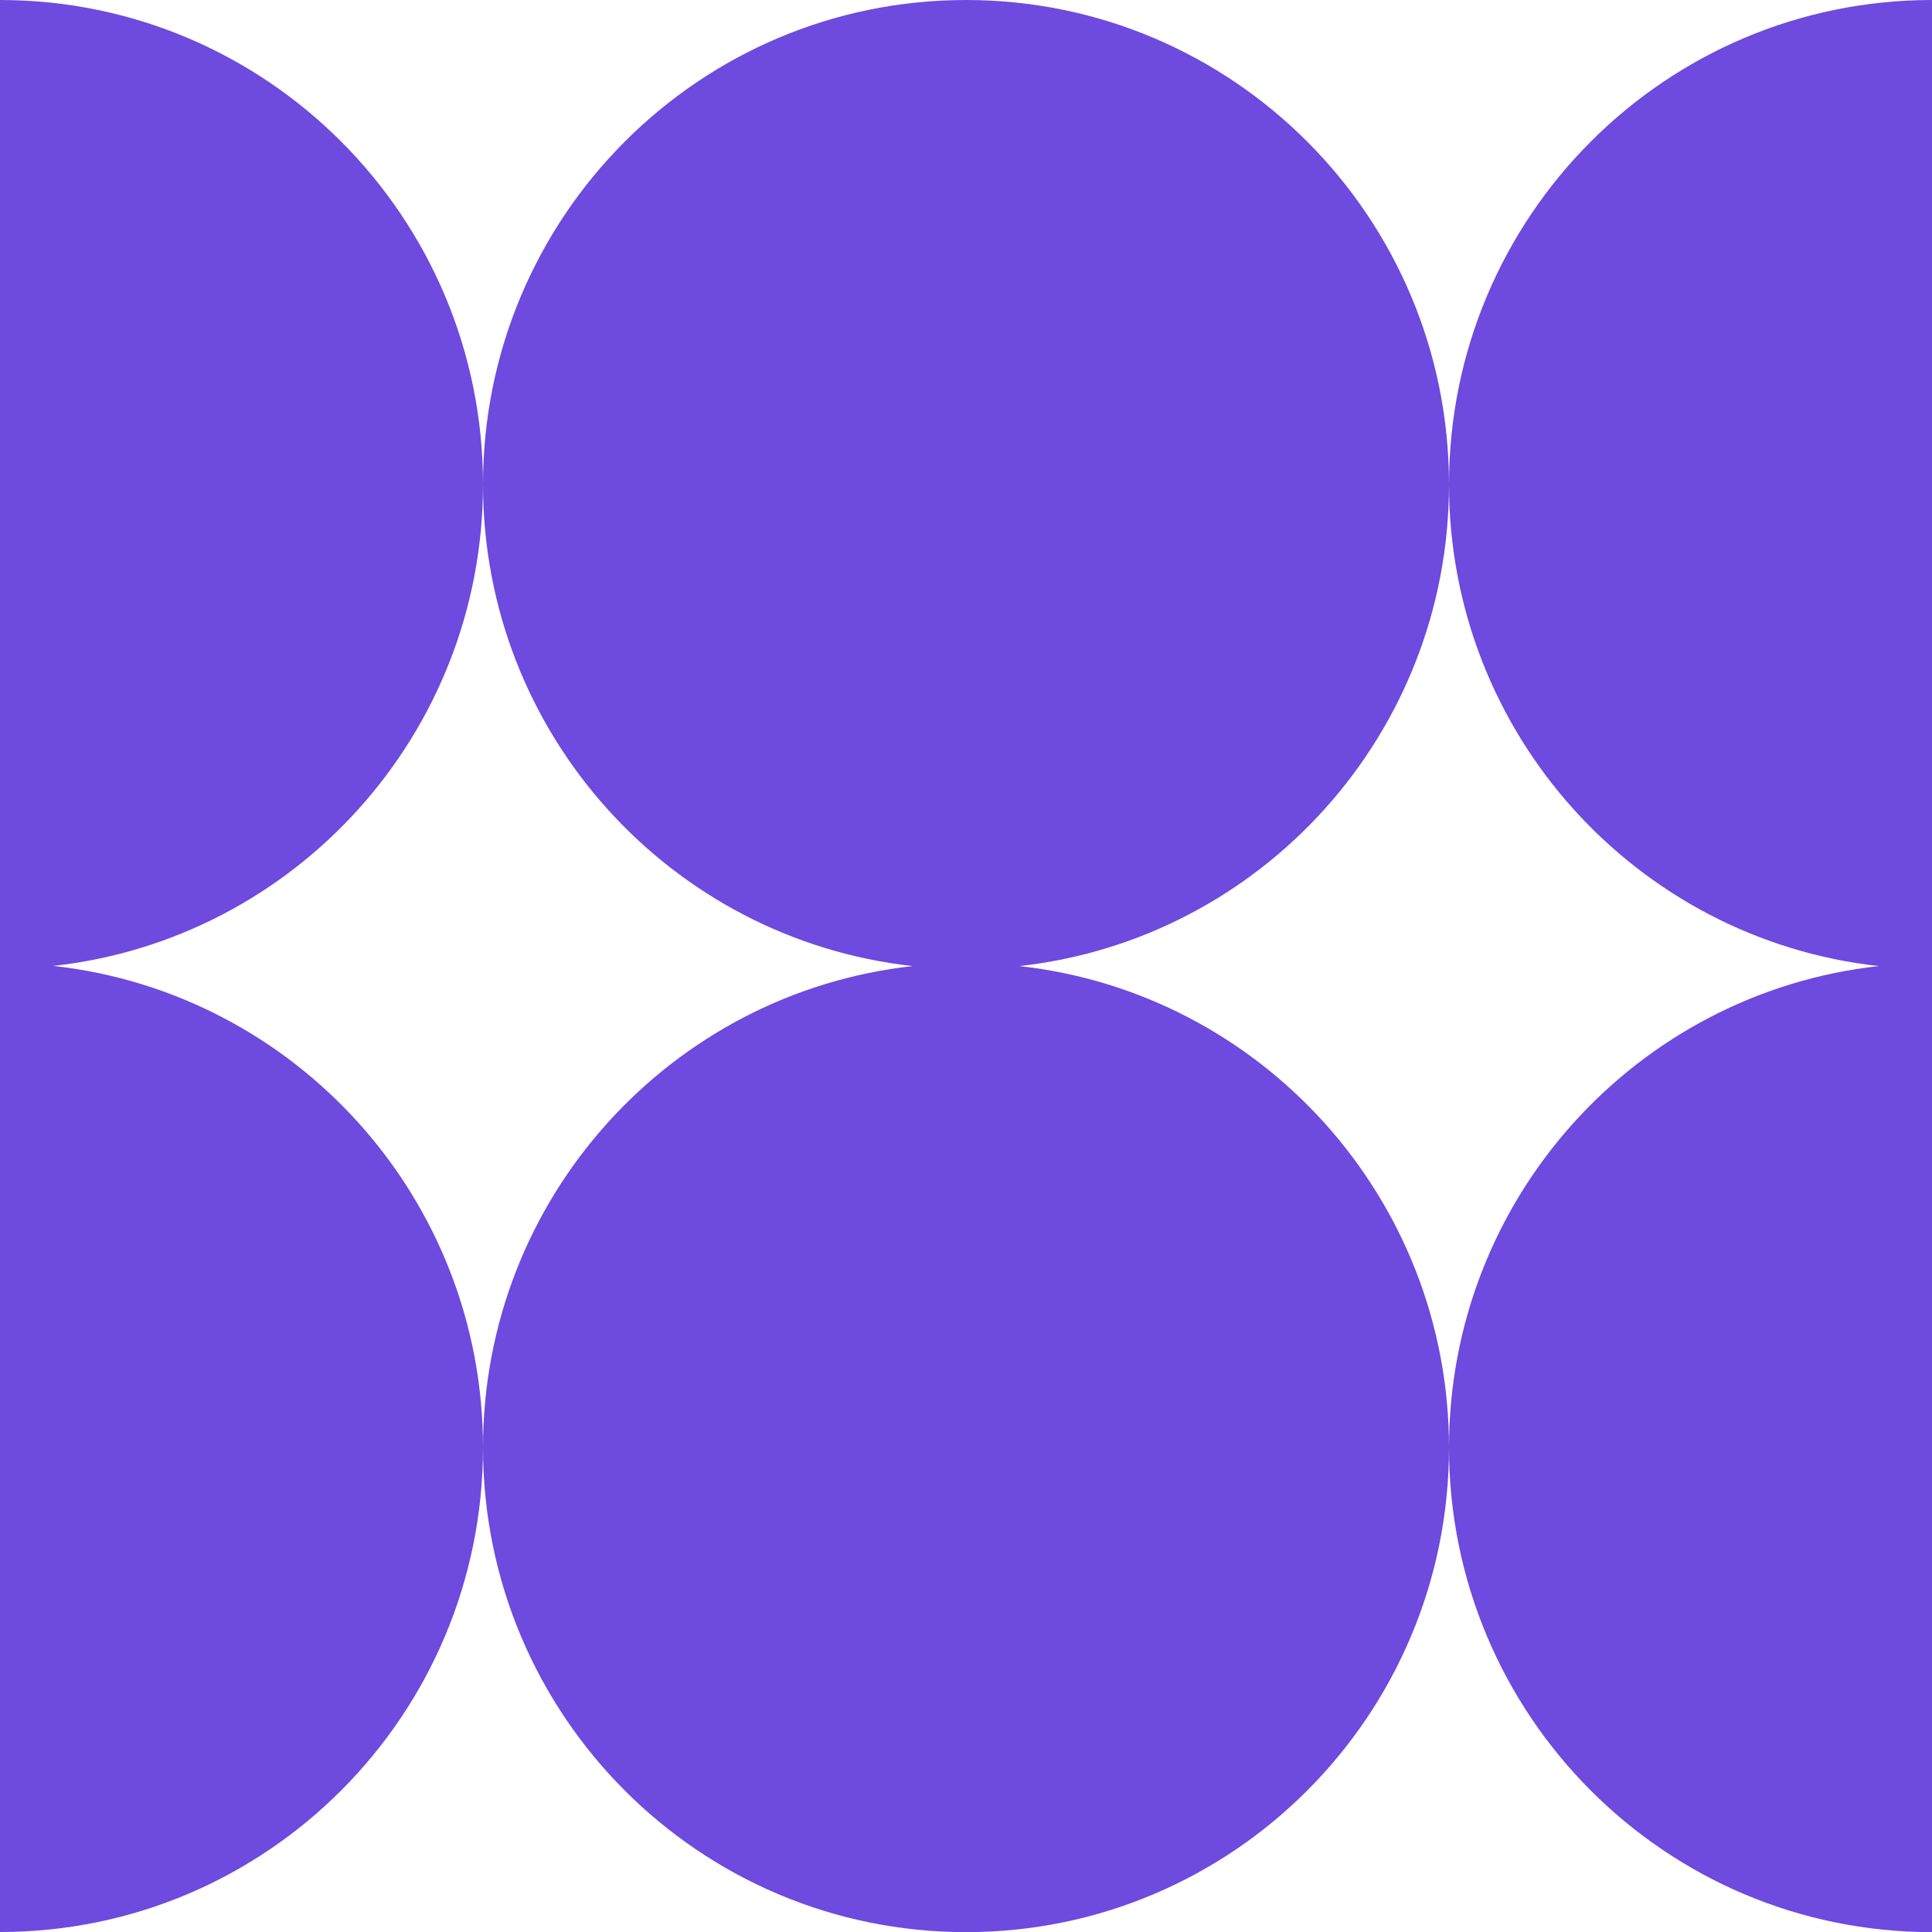
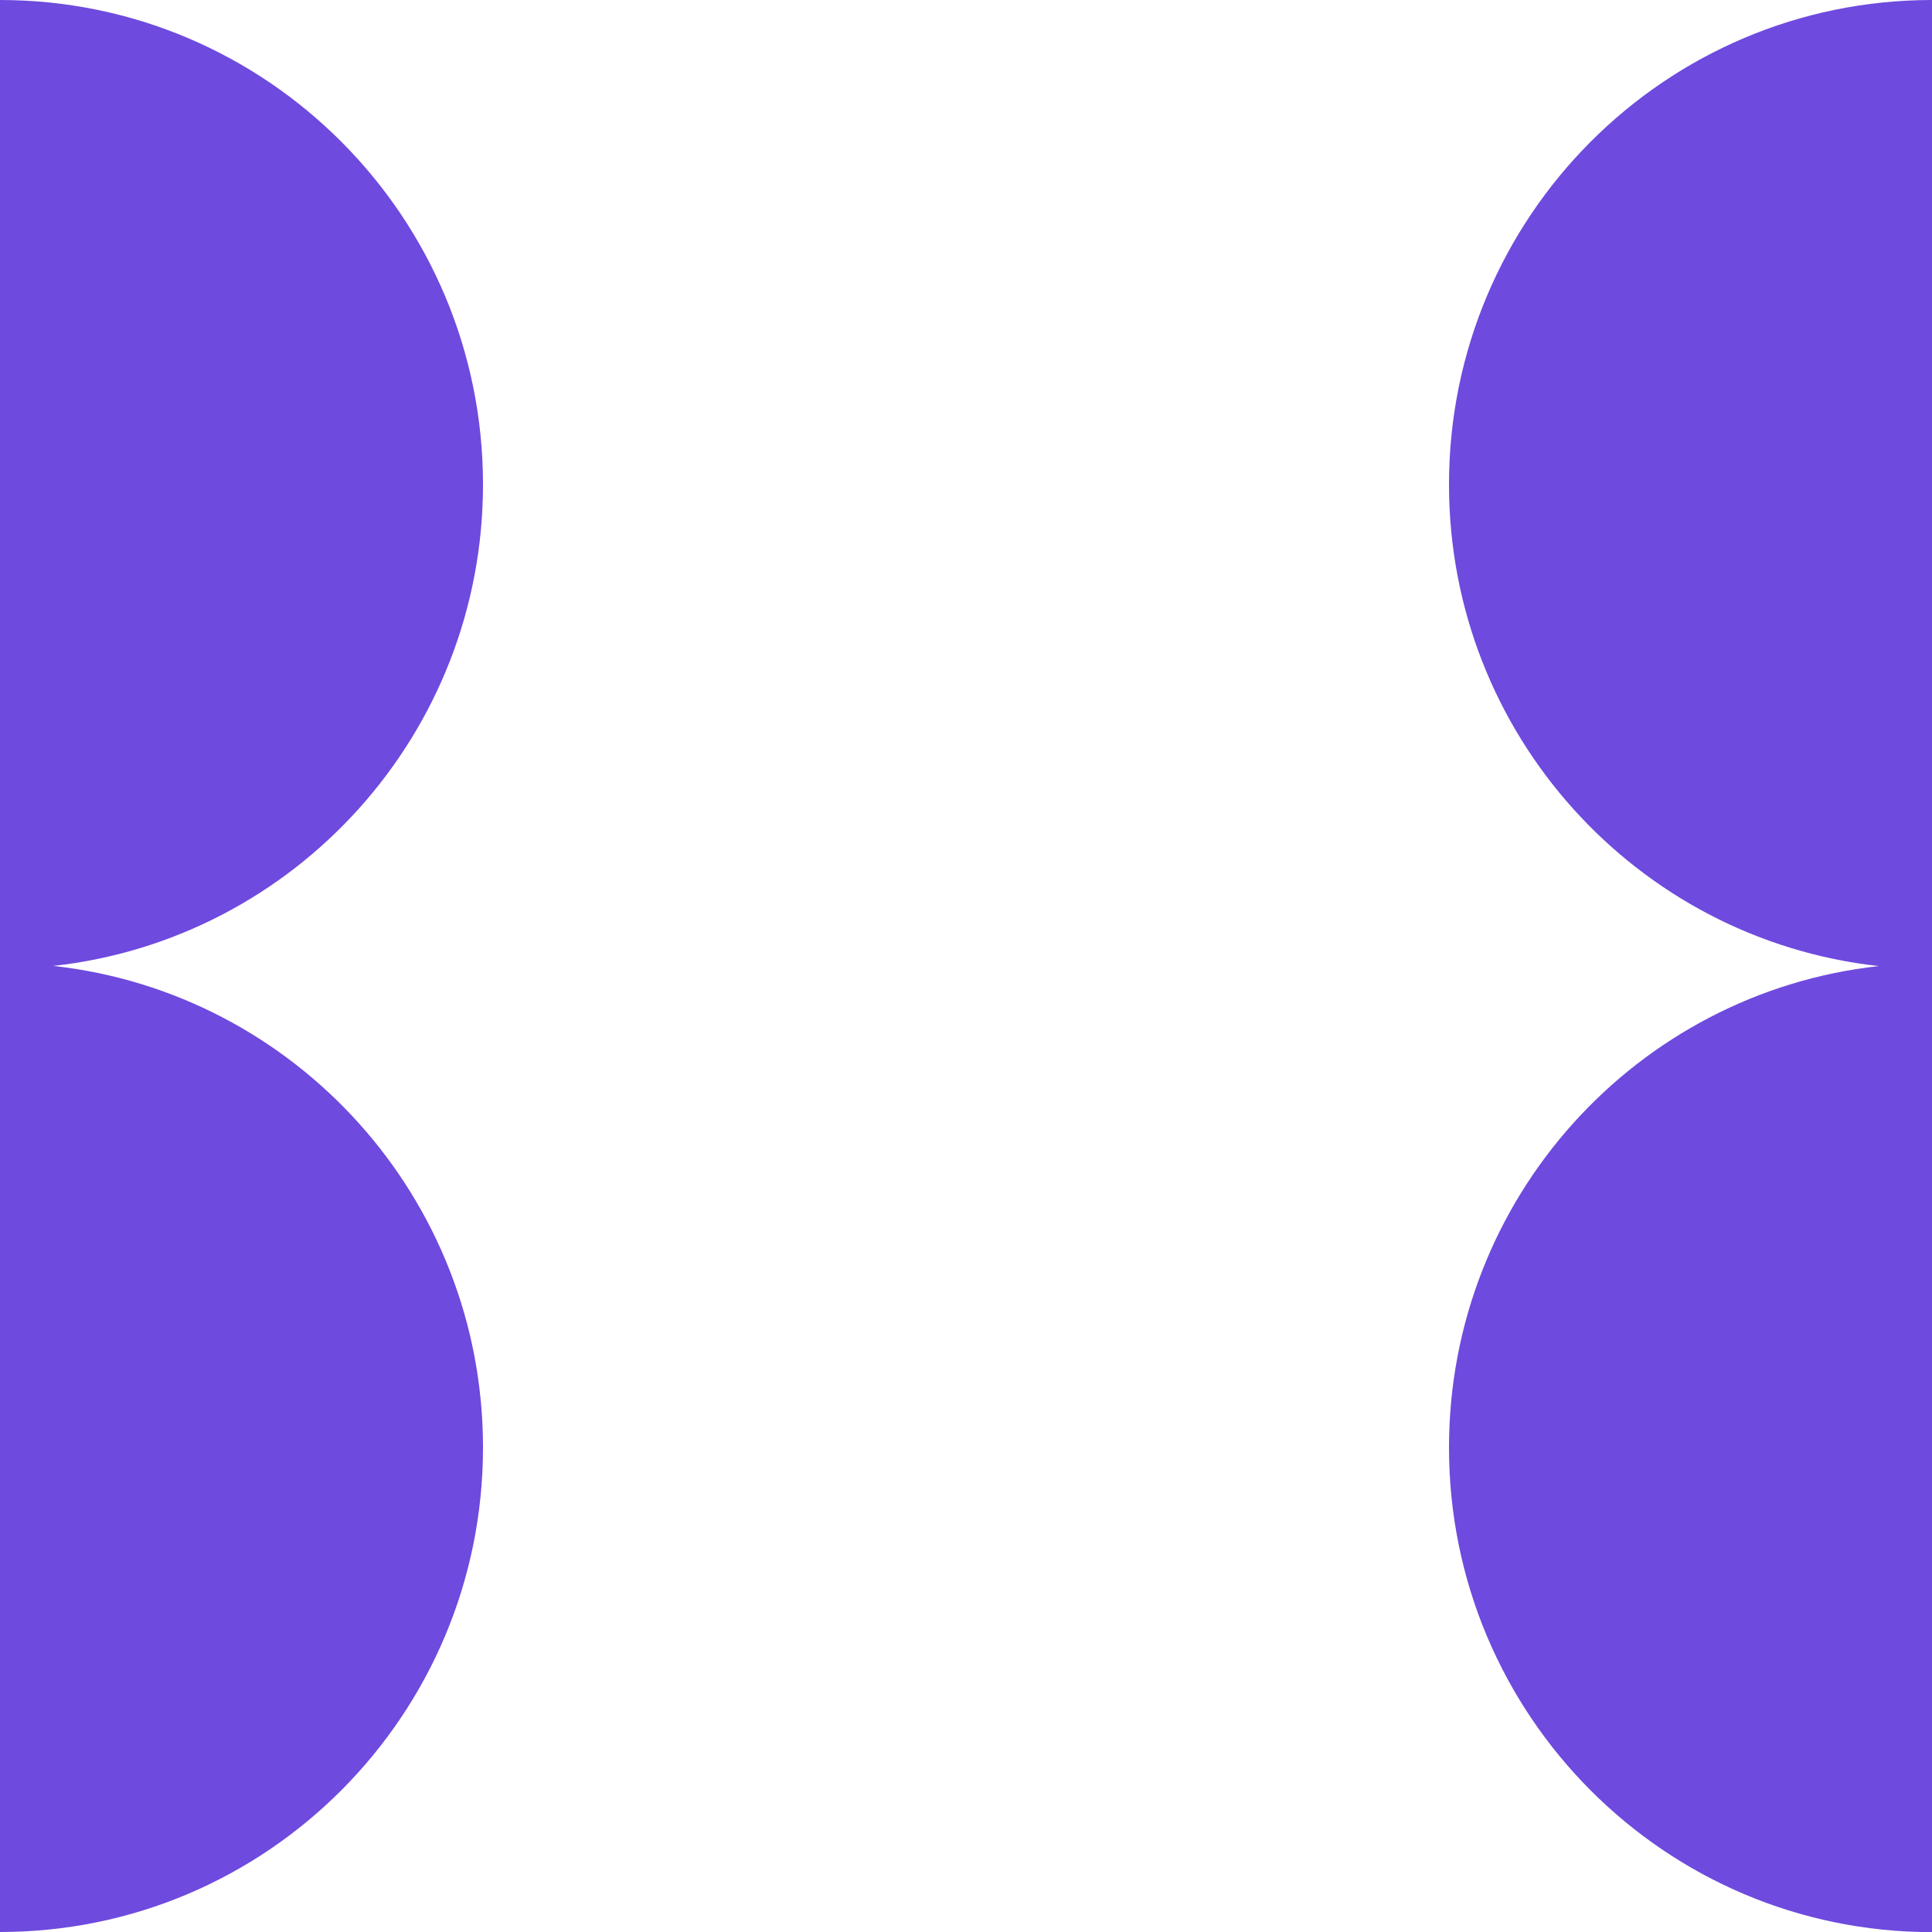
<svg xmlns="http://www.w3.org/2000/svg" width="75" height="75" viewBox="0 0 75 75" fill="none">
  <g clip-path="url(#clip0_570_1098)">
    <path d="M18.75 18.808C18.75 8.422 10.355 0 0 0V75C10.355 75 18.75 66.578 18.75 56.191C18.75 46.507 11.451 38.532 2.068 37.497C11.451 36.463 18.75 28.493 18.75 18.803V18.808Z" fill="#6E4ADE" />
-     <path d="M56.25 18.808C56.25 8.422 47.855 0 37.5 0C27.145 0 18.75 8.422 18.75 18.808C18.75 28.493 26.049 36.468 35.432 37.503C26.049 38.537 18.75 46.507 18.75 56.197C18.75 66.584 27.145 75.005 37.5 75.005C47.855 75.005 56.25 66.584 56.25 56.197C56.25 46.512 48.951 38.537 39.568 37.503C48.951 36.468 56.25 28.499 56.25 18.808Z" fill="#6E4ADE" />
    <path d="M56.25 18.808C56.25 28.493 63.549 36.468 72.932 37.503C63.549 38.537 56.25 46.507 56.25 56.197C56.25 66.584 64.645 75.005 75 75.005V0C64.645 0 56.25 8.422 56.25 18.808Z" fill="#6E4ADE" />
  </g>
  <defs>
    <clipPath id="clip0_570_1098">
      <rect width="75" height="75" fill="white" />
    </clipPath>
  </defs>
</svg>